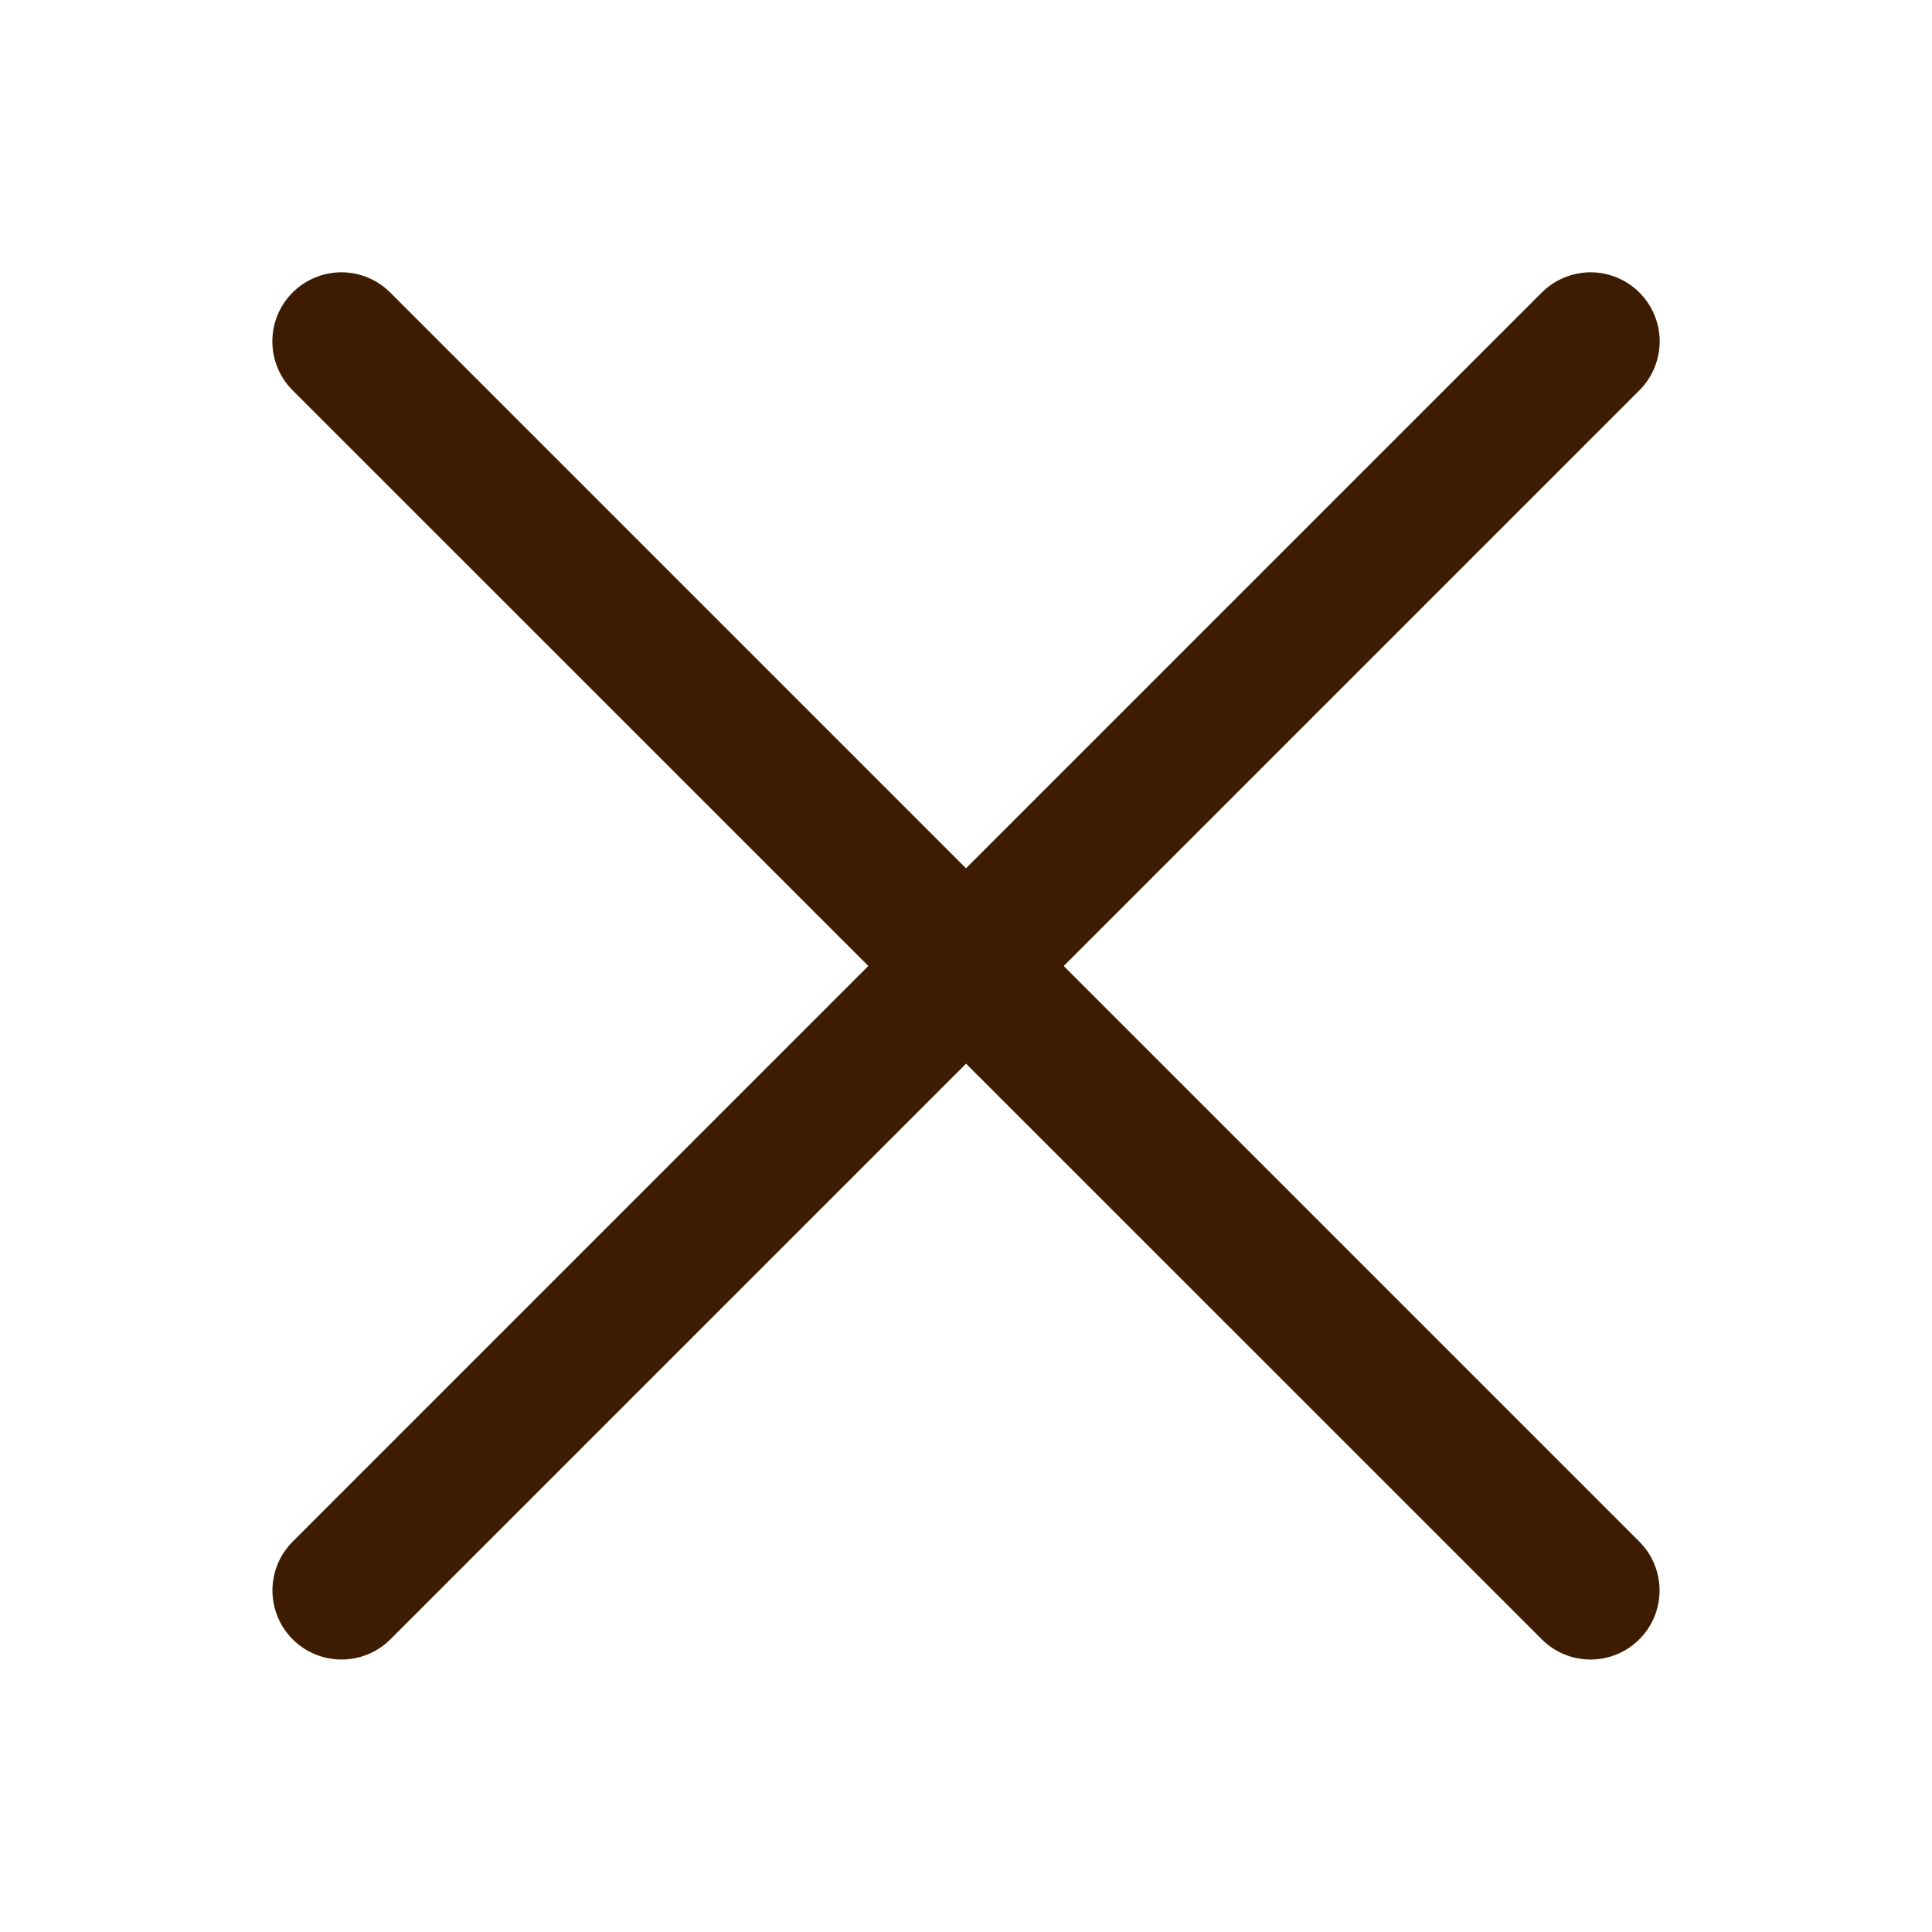
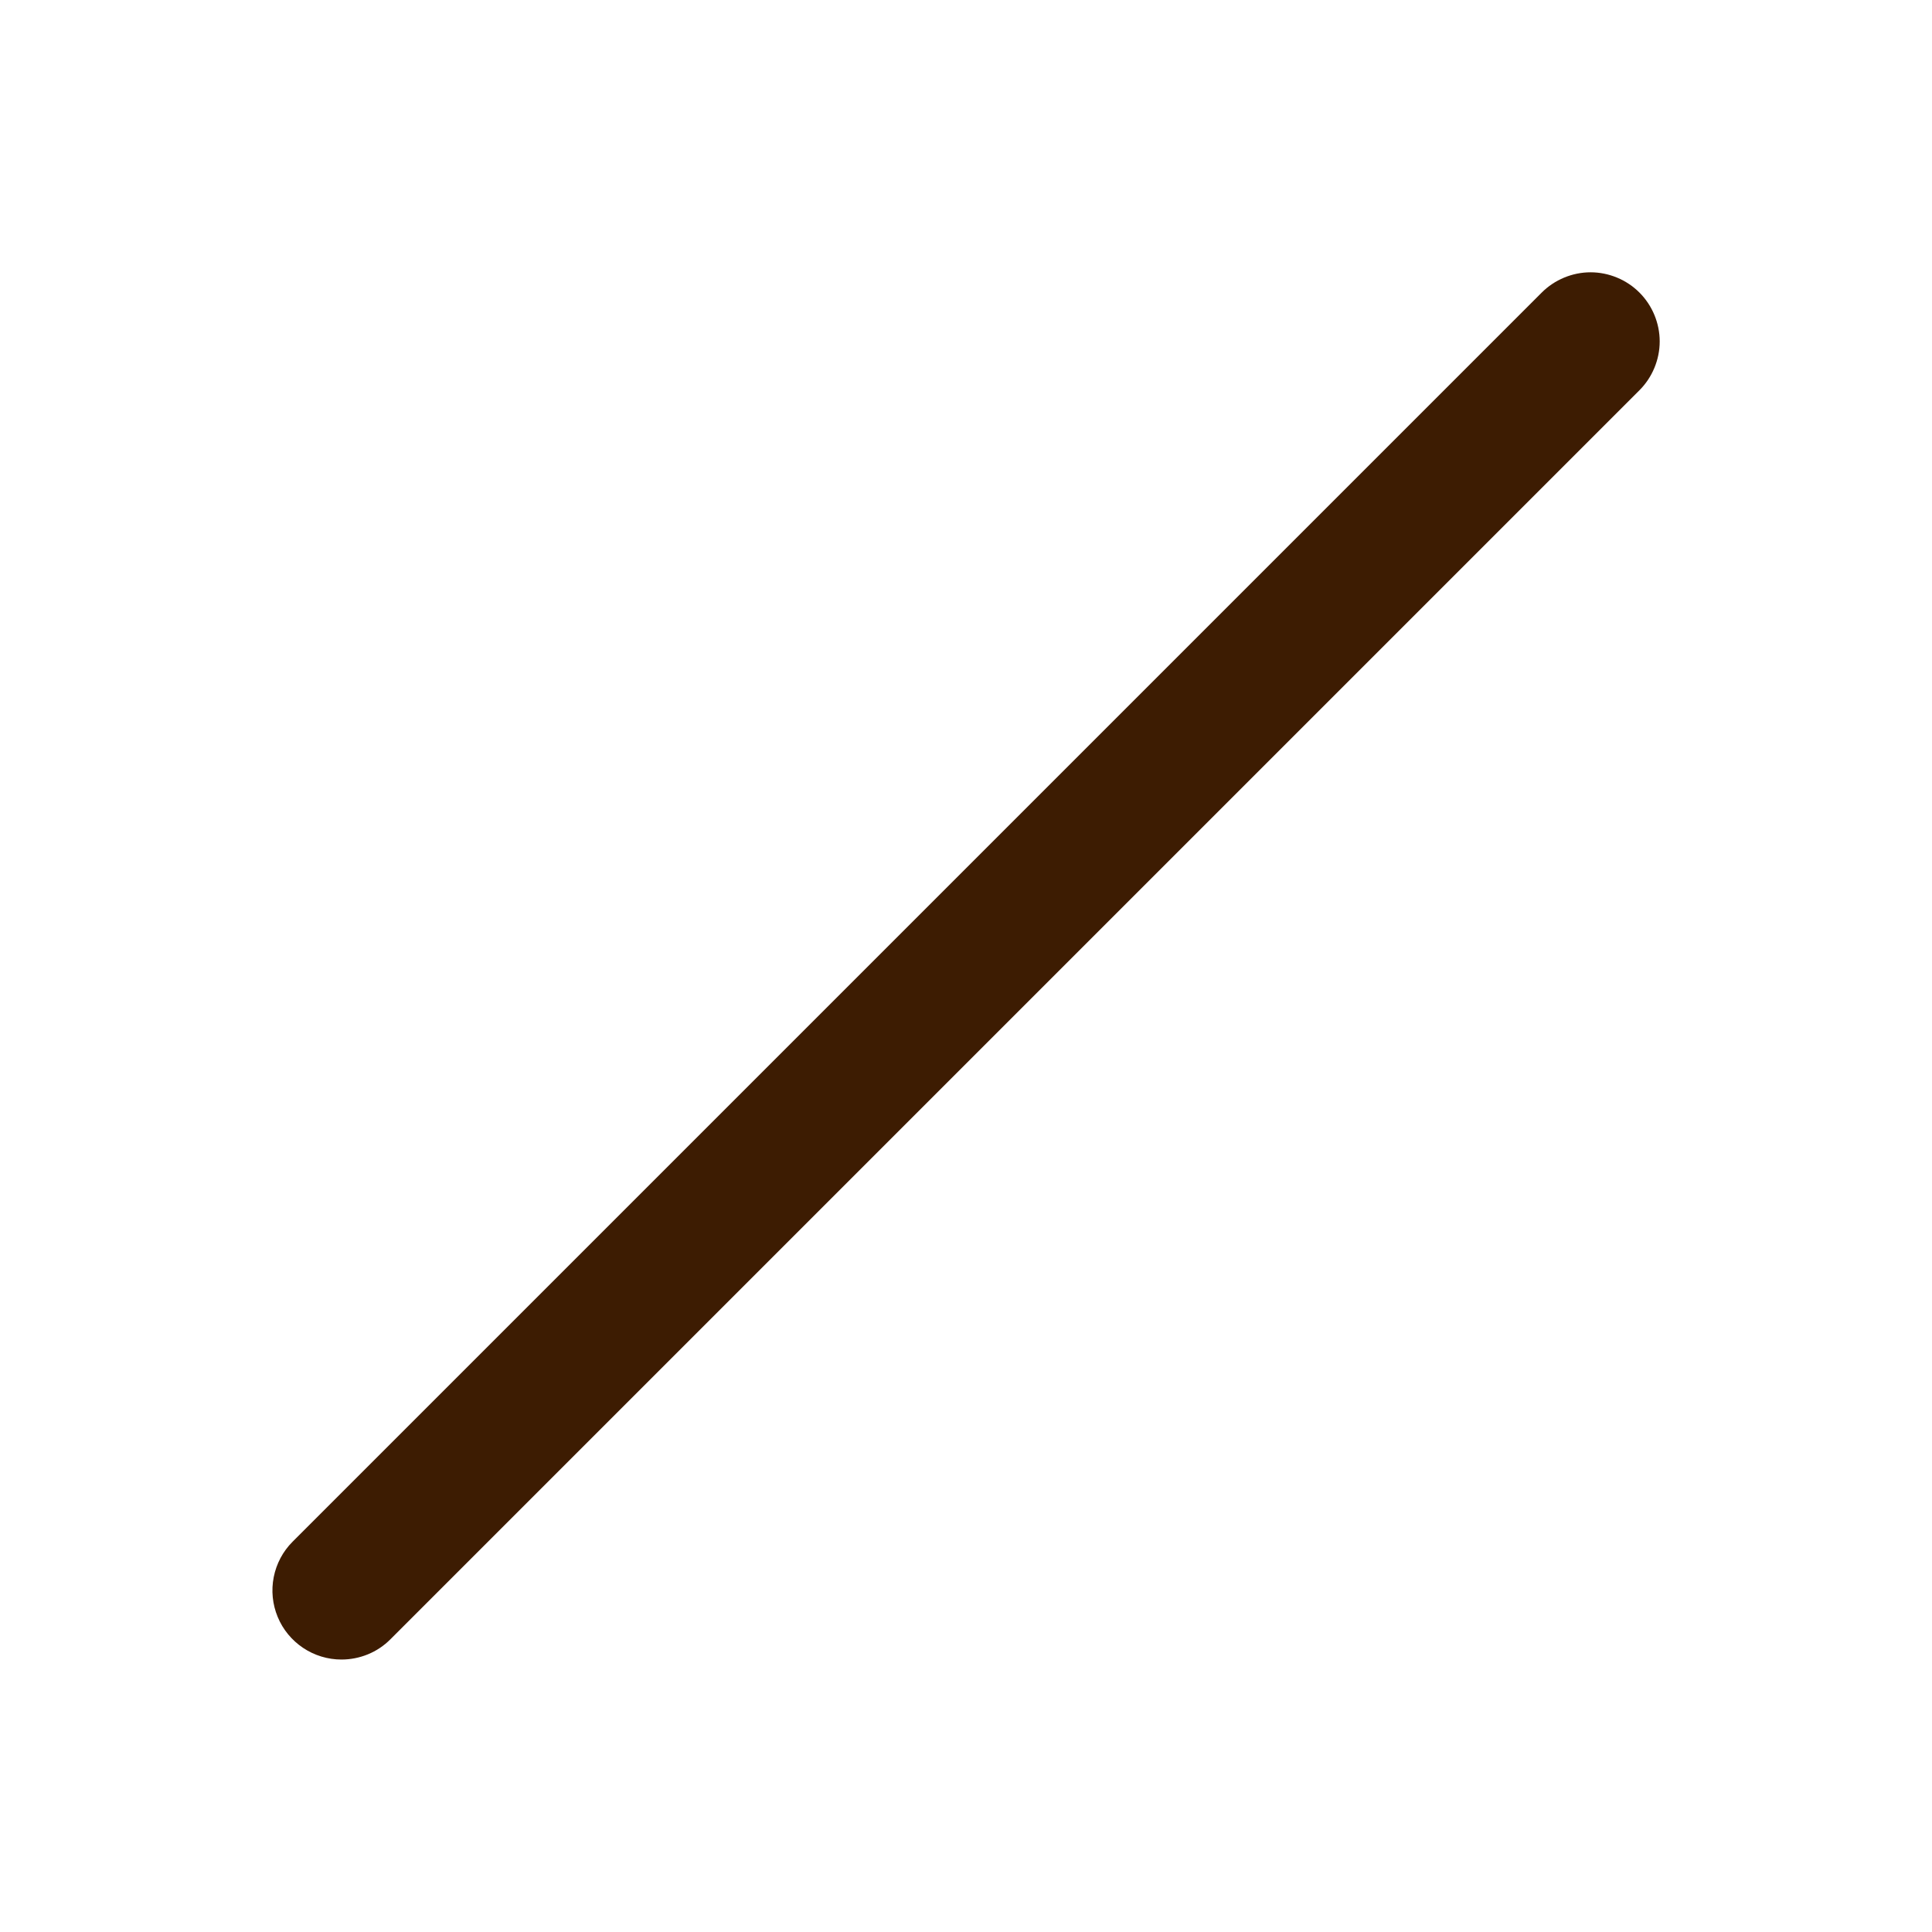
<svg xmlns="http://www.w3.org/2000/svg" width="35" height="35" viewBox="0 0 35 35" fill="none">
-   <path d="M28.814 30.064C28.65 30.064 28.487 30.032 28.336 29.969C28.184 29.906 28.046 29.813 27.93 29.697L5.3 7.07C5.065 6.835 4.934 6.517 4.934 6.185C4.934 5.853 5.065 5.535 5.3 5.3C5.535 5.065 5.853 4.933 6.185 4.933C6.517 4.933 6.835 5.065 7.07 5.3L29.7 27.93C29.875 28.105 29.993 28.328 30.041 28.57C30.089 28.812 30.064 29.064 29.97 29.292C29.875 29.52 29.715 29.715 29.51 29.853C29.305 29.99 29.063 30.064 28.816 30.064H28.814Z" fill="#3D1C02" />
  <path d="M6.186 30.064C5.939 30.064 5.697 29.991 5.491 29.853C5.286 29.716 5.125 29.521 5.031 29.293C4.936 29.064 4.911 28.813 4.959 28.57C5.007 28.328 5.125 28.105 5.3 27.93L27.93 5.3C28.046 5.184 28.184 5.092 28.336 5.029C28.488 4.966 28.651 4.933 28.815 4.933C28.979 4.933 29.142 4.966 29.294 5.029C29.446 5.092 29.584 5.184 29.7 5.3C29.816 5.416 29.908 5.554 29.971 5.706C30.034 5.858 30.067 6.021 30.067 6.185C30.067 6.349 30.034 6.512 29.971 6.664C29.908 6.816 29.816 6.954 29.7 7.07L7.07 29.7C6.954 29.816 6.816 29.908 6.664 29.97C6.512 30.032 6.35 30.064 6.186 30.064Z" fill="#3D1C02" />
</svg>